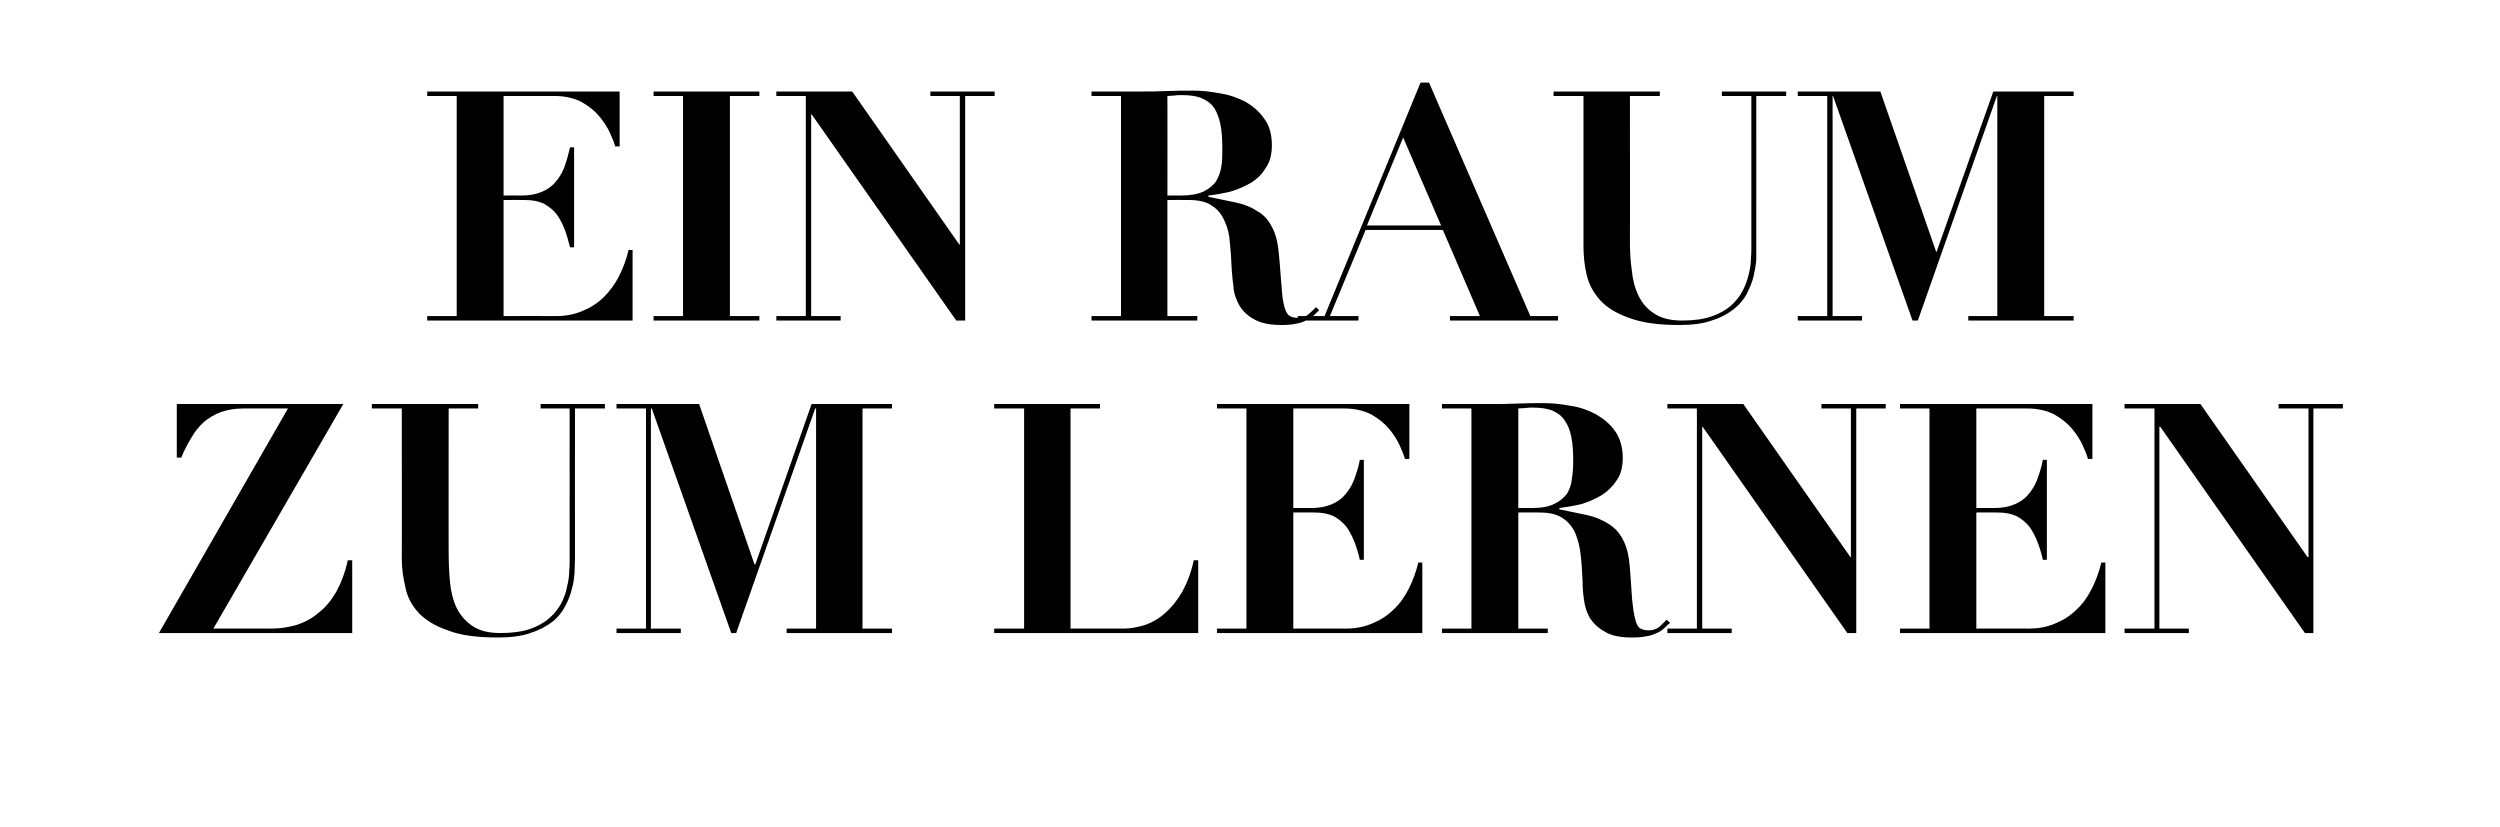
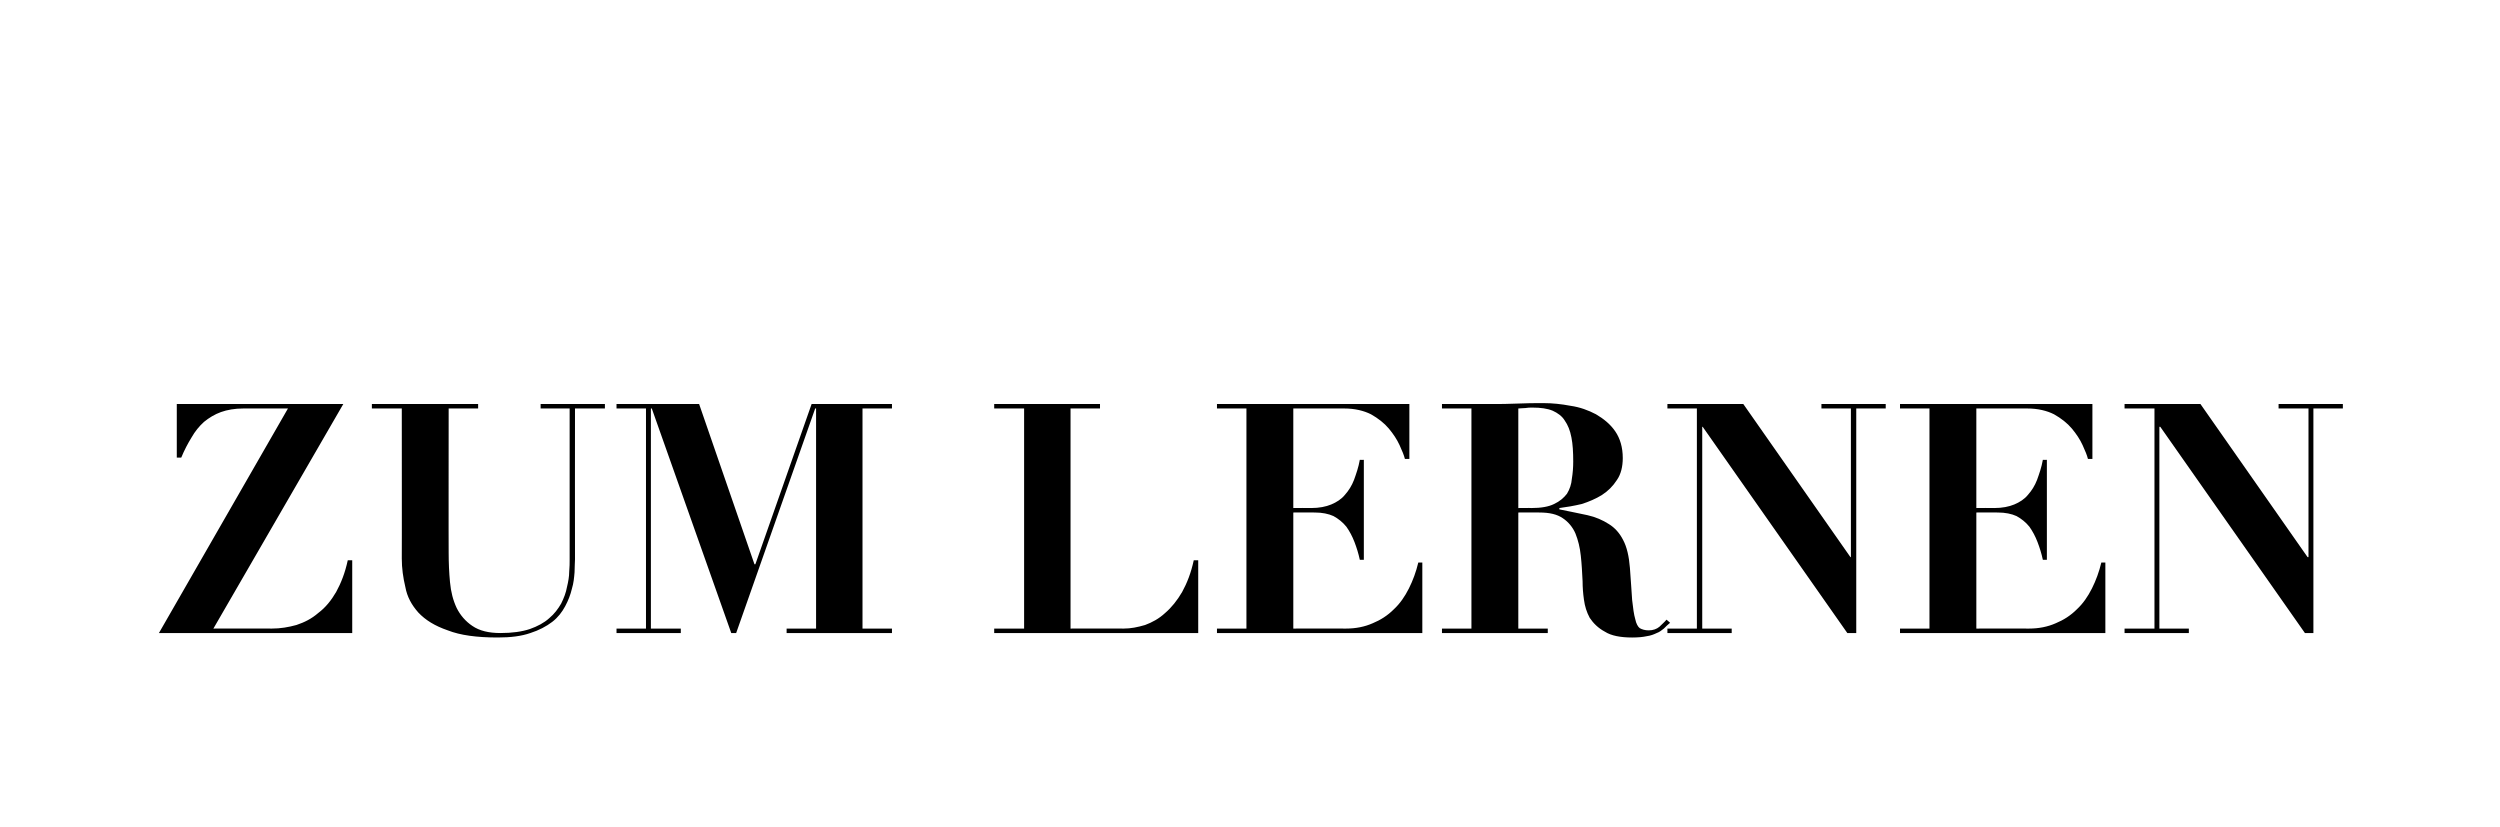
<svg xmlns="http://www.w3.org/2000/svg" version="1.1" width="560px" height="185.2px" viewBox="0 -2 560 185.2" style="top:-2px">
  <desc>Ein Raum zum Lernen</desc>
  <defs />
  <g id="Polygon234896">
    <path d="m64.5 89.5l-28.9 50.3l43.3 0l0-16.3c0 0-.97 0-1 0c-.6 2.8-1.5 5.1-2.6 7.1c-1.1 1.9-2.4 3.5-4 4.7c-1.5 1.3-3.1 2.1-4.9 2.7c-1.8.5-3.6.8-5.5.8c-.03-.04-13.1 0-13.1 0l29.1-50.3l-37.3 0l0 12c0 0 .97.03 1 0c.7-1.7 1.5-3.2 2.3-4.5c.8-1.4 1.7-2.5 2.8-3.5c1.1-.9 2.4-1.7 3.8-2.2c1.4-.5 3.1-.8 5-.8c.03.01 10 0 10 0zm18.8-1l0 1l6.7 0c0 0 .03 33.64 0 33.6c0 2.2.3 4.3.8 6.4c.4 2.2 1.4 4 2.9 5.7c1.6 1.7 3.7 3 6.6 4c2.8 1.1 6.5 1.6 11.2 1.6c2.9 0 5.3-.3 7.3-1c1.9-.6 3.6-1.5 4.9-2.5c1.3-1 2.2-2.2 2.9-3.5c.7-1.3 1.2-2.6 1.5-3.9c.4-1.3.5-2.5.6-3.7c0-1.2.1-2.2.1-2.9c-.03-.02 0-33.8 0-33.8l6.7 0l0-1l-14.4 0l0 1l6.5 0c0 0 .01 33.85 0 33.9c0 .7 0 1.6-.1 2.7c0 1-.2 2.2-.5 3.4c-.2 1.2-.7 2.5-1.3 3.7c-.7 1.2-1.5 2.3-2.7 3.3c-1.1 1-2.6 1.8-4.3 2.4c-1.8.6-4 .9-6.6.9c-2.6 0-4.7-.5-6.3-1.6c-1.5-1-2.7-2.4-3.5-4c-.8-1.7-1.3-3.6-1.5-5.8c-.2-2.1-.3-4.3-.3-6.6c-.03.04 0-32.3 0-32.3l6.6 0l0-1l-23.8 0zm54.8 0l0 1l6.6 0l0 49.3l-6.6 0l0 1l14.4 0l0-1l-6.7 0l0-49.3l.2 0l17.8 50.3l1.1 0l17.7-50.3l.2 0l0 49.3l-6.6 0l0 1l23.6 0l0-1l-6.6 0l0-49.3l6.6 0l0-1l-18 0l-12.6 35.9l-.2 0l-12.4-35.9l-18.5 0zm84.6 0l0 1l6.7 0l0 49.3l-6.7 0l0 1l45.7 0l0-16.3c0 0-.96 0-1 0c-.6 2.8-1.5 5.1-2.6 7.1c-1.1 1.9-2.4 3.5-3.8 4.7c-1.4 1.3-2.9 2.1-4.5 2.7c-1.7.5-3.2.8-4.8.8c-.03-.04-11.9 0-11.9 0l0-49.3l6.6 0l0-1l-23.7 0zm49.9 0l0 1l6.6 0l0 49.3l-6.6 0l0 1l46 0l0-15.8c0 0-.91 0-.9 0c-.5 2.1-1.2 4-2.1 5.8c-.9 1.8-2 3.4-3.4 4.7c-1.4 1.4-3 2.4-4.7 3.1c-1.8.8-3.8 1.2-6 1.2c-.01-.04-11.8 0-11.8 0l0-26c0 0 4.81-.03 4.8 0c1.7 0 3.1.3 4.2.8c1.1.6 2.1 1.4 2.9 2.4c.7 1 1.3 2.1 1.8 3.4c.5 1.3.9 2.6 1.2 4c-.01.02.9 0 .9 0l0-22.4c0 0-.91.03-.9 0c-.3 1.7-.8 3.1-1.3 4.5c-.5 1.3-1.2 2.4-2 3.3c-.8 1-1.9 1.7-3.1 2.2c-1.2.5-2.7.8-4.5.8c.02-.04-4 0-4 0l0-22.3c0 0 11.43.01 11.4 0c2.4 0 4.4.5 6 1.3c1.6.9 3 2 4 3.2c1 1.2 1.8 2.4 2.4 3.7c.6 1.3 1 2.3 1.2 3.1c.04.02 1 0 1 0l0-12.3l-43.1 0zm67.5 23.3c0 0-.02-22.29 0-22.3c.5 0 1-.1 1.6-.1c.5-.1 1-.1 1.6-.1c1.8 0 3.3.2 4.5.7c1.1.5 2.1 1.2 2.7 2.2c.7 1 1.2 2.2 1.5 3.8c.3 1.5.4 3.3.4 5.4c0 1.3-.1 2.6-.3 3.8c-.1 1.3-.5 2.4-1.1 3.4c-.7.9-1.6 1.7-2.9 2.3c-1.2.6-2.9.9-5.1.9c.04-.04-2.9 0-2.9 0zm-10.5-22.3l0 49.3l-6.6 0l0 1l23.7 0l0-1l-6.6 0l0-26c0 0 4.74-.03 4.7 0c2.3 0 4 .4 5.3 1.3c1.2.8 2.2 2 2.8 3.4c.6 1.5 1 3.1 1.2 5c.2 1.8.3 3.7.4 5.7c0 1.3.1 2.7.3 4.1c.2 1.5.6 2.8 1.3 4.1c.8 1.2 1.9 2.3 3.4 3.1c1.4.9 3.5 1.3 6.1 1.3c1.3 0 2.4-.1 3.3-.3c.8-.1 1.6-.4 2.2-.7c.6-.2 1.1-.6 1.6-1c.4-.4.9-.9 1.4-1.3c0 0-.8-.7-.8-.7c-.4.5-1 1-1.6 1.6c-.6.5-1.4.8-2.4.8c-.8 0-1.5-.2-2-.5c-.4-.3-.8-1-1-2c-.3-1-.5-2.5-.7-4.3c-.1-1.8-.3-4.2-.5-7.2c-.2-2.6-.7-4.7-1.5-6.2c-.8-1.6-1.9-2.8-3.2-3.6c-1.4-.9-3-1.6-4.8-2c-1.8-.4-3.9-.8-6.3-1.3c0 0 0-.3 0-.3c1.6-.2 3.3-.5 5-.9c1.6-.5 3.2-1.2 4.5-2c1.4-.9 2.5-2 3.4-3.4c.9-1.3 1.3-3 1.3-4.9c0-2.4-.6-4.4-1.7-6c-1.1-1.6-2.6-2.8-4.3-3.8c-1.7-.9-3.6-1.6-5.7-1.9c-2.1-.4-4.1-.6-6-.6c-2 0-4 0-5.9.1c-2 .1-4 .1-6 .1c-.01 0-10.9 0-10.9 0l0 1l6.6 0zm43.9-1l0 1l6.6 0l0 49.3l-6.6 0l0 1l14.4 0l0-1l-6.6 0l0-45.2l.1 0l32.4 46.2l2 0l0-50.3l6.6 0l0-1l-14.4 0l0 1l6.6 0l0 33.3l-.1 0l-24-34.3l-17 0zm52.1 0l0 1l6.6 0l0 49.3l-6.6 0l0 1l46 0l0-15.8c0 0-.91 0-.9 0c-.5 2.1-1.2 4-2.1 5.8c-.9 1.8-2 3.4-3.4 4.7c-1.4 1.4-3 2.4-4.7 3.1c-1.8.8-3.8 1.2-6 1.2c-.01-.04-11.8 0-11.8 0l0-26c0 0 4.81-.03 4.8 0c1.7 0 3.1.3 4.2.8c1.1.6 2.1 1.4 2.9 2.4c.7 1 1.3 2.1 1.8 3.4c.5 1.3.9 2.6 1.2 4c-.01.02.9 0 .9 0l0-22.4c0 0-.91.03-.9 0c-.3 1.7-.8 3.1-1.3 4.5c-.5 1.3-1.2 2.4-2 3.3c-.8 1-1.9 1.7-3.1 2.2c-1.2.5-2.7.8-4.5.8c.01-.04-4 0-4 0l0-22.3c0 0 11.43.01 11.4 0c2.4 0 4.4.5 6 1.3c1.6.9 3 2 4 3.2c1 1.2 1.8 2.4 2.4 3.7c.6 1.3 1 2.3 1.2 3.1c.04.02 1 0 1 0l0-12.3l-43.1 0zm50.3 0l0 1l6.7 0l0 49.3l-6.7 0l0 1l14.4 0l0-1l-6.6 0l0-45.2l.2 0l32.4 46.2l1.9 0l0-50.3l6.6 0l0-1l-14.4 0l0 1l6.7 0l0 33.3l-.2 0l-24-34.3l-17 0z" stroke="none" fill="#000" />
  </g>
  <g id="Polygon234895">
-     <path d="m95.7 18.5l0 1l6.6 0l0 49.3l-6.6 0l0 1l46 0l0-15.8c0 0-.91 0-.9 0c-.5 2.1-1.2 4-2.1 5.8c-.9 1.8-2.1 3.4-3.4 4.7c-1.4 1.4-3 2.4-4.7 3.1c-1.8.8-3.8 1.2-6 1.2c-.01-.04-11.8 0-11.8 0l0-26c0 0 4.81-.03 4.8 0c1.7 0 3.1.3 4.2.8c1.1.6 2.1 1.4 2.9 2.4c.7 1 1.3 2.1 1.8 3.4c.5 1.3.8 2.6 1.2 4c-.01.02.9 0 .9 0l0-22.4c0 0-.91.03-.9 0c-.4 1.7-.8 3.1-1.3 4.5c-.5 1.3-1.2 2.4-2 3.3c-.8 1-1.9 1.7-3.1 2.2c-1.2.5-2.7.8-4.5.8c.01-.04-4 0-4 0l0-22.3c0 0 11.43.01 11.4 0c2.4 0 4.4.5 6 1.3c1.6.9 3 2 4 3.2c1 1.2 1.8 2.4 2.4 3.7c.6 1.3 1 2.3 1.2 3.1c.04.02 1 0 1 0l0-12.3l-43.1 0zm50.7 0l0 1l6.6 0l0 49.3l-6.6 0l0 1l23.7 0l0-1l-6.6 0l0-49.3l6.6 0l0-1l-23.7 0zm27.5 0l0 1l6.6 0l0 49.3l-6.6 0l0 1l14.4 0l0-1l-6.6 0l0-45.2l.1 0l32.4 46.2l2 0l0-50.3l6.6 0l0-1l-14.4 0l0 1l6.6 0l0 33.3l-.1 0l-24-34.3l-17 0zm87.6 23.3c0 0 .03-22.29 0-22.3c.6 0 1.1-.1 1.6-.1c.5-.1 1.1-.1 1.6-.1c1.8 0 3.3.2 4.5.7c1.2.5 2.1 1.2 2.8 2.2c.6 1 1.1 2.2 1.4 3.8c.3 1.5.4 3.3.4 5.4c0 1.3 0 2.6-.2 3.8c-.2 1.3-.6 2.4-1.2 3.4c-.6.9-1.6 1.7-2.8 2.3c-1.3.6-3 .9-5.1.9c-.02-.04-3 0-3 0zm-10.4-22.3l0 49.3l-6.6 0l0 1l23.7 0l0-1l-6.7 0l0-26c0 0 4.78-.03 4.8 0c2.2 0 4 .4 5.2 1.3c1.3.8 2.2 2 2.8 3.4c.7 1.5 1.1 3.1 1.2 5c.2 1.8.3 3.7.4 5.7c.1 1.3.2 2.7.4 4.1c.1 1.5.6 2.8 1.3 4.1c.7 1.2 1.8 2.3 3.3 3.1c1.5.9 3.6 1.3 6.2 1.3c1.3 0 2.4-.1 3.2-.3c.9-.1 1.6-.4 2.2-.7c.6-.2 1.2-.6 1.6-1c.5-.4.9-.9 1.4-1.3c0 0-.7-.7-.7-.7c-.5.5-1 1-1.7 1.6c-.6.5-1.4.8-2.3.8c-.9 0-1.6-.2-2-.5c-.5-.3-.8-1-1.1-2c-.3-1-.5-2.5-.6-4.3c-.2-1.8-.3-4.2-.6-7.2c-.2-2.6-.7-4.7-1.5-6.2c-.8-1.6-1.8-2.8-3.2-3.6c-1.3-.9-2.9-1.6-4.8-2c-1.8-.4-3.9-.8-6.3-1.3c0 0 0-.3 0-.3c1.7-.2 3.3-.5 5-.9c1.7-.5 3.2-1.2 4.6-2c1.4-.9 2.5-2 3.3-3.4c.9-1.3 1.3-3 1.3-4.9c0-2.4-.5-4.4-1.7-6c-1.1-1.6-2.5-2.8-4.2-3.8c-1.8-.9-3.7-1.6-5.8-1.9c-2.1-.4-4-.6-5.9-.6c-2 0-4 0-6 .1c-2 .1-3.9.1-6 .1c.04 0-10.8 0-10.8 0l0 1l6.6 0zm63.2 9.3l8.5 19.7l-16.6 0l8.1-19.7zm-23.6 40l0 1l13.6 0l0-1l-6.4 0l8-19.3l17.3 0l8.3 19.3l-6.7 0l0 1l24.2 0l0-1l-6.2 0l-22.7-52.3l-1.9 0l-21.5 52.3l-6 0zm57.3-50.3l0 1l6.7 0c0 0 0 33.64 0 33.6c0 2.2.2 4.3.7 6.4c.5 2.2 1.5 4 3 5.7c1.5 1.7 3.7 3 6.5 4c2.9 1.1 6.6 1.6 11.3 1.6c2.8 0 5.3-.3 7.2-1c2-.6 3.6-1.5 4.9-2.5c1.3-1 2.3-2.2 3-3.5c.6-1.3 1.2-2.6 1.5-3.9c.3-1.3.5-2.5.6-3.7c0-1.2 0-2.2 0-2.9c.03-.02 0-33.8 0-33.8l6.7 0l0-1l-14.4 0l0 1l6.6 0c0 0-.02 33.85 0 33.9c0 .7 0 1.6-.1 2.7c0 1-.2 2.2-.5 3.4c-.3 1.2-.7 2.5-1.4 3.7c-.6 1.2-1.5 2.3-2.6 3.3c-1.2 1-2.6 1.8-4.4 2.4c-1.7.6-3.9.9-6.5.9c-2.6 0-4.7-.5-6.3-1.6c-1.6-1-2.7-2.4-3.5-4c-.8-1.7-1.3-3.6-1.5-5.8c-.3-2.1-.4-4.3-.4-6.6c.04.04 0-32.3 0-32.3l6.7 0l0-1l-23.8 0zm54.7 0l0 1l6.6 0l0 49.3l-6.6 0l0 1l14.4 0l0-1l-6.6 0l0-49.3l.1 0l17.8 50.3l1.2 0l17.7-50.3l.1 0l0 49.3l-6.5 0l0 1l23.6 0l0-1l-6.6 0l0-49.3l6.6 0l0-1l-18 0l-12.7 35.9l-.1 0l-12.5-35.9l-18.5 0z" stroke="none" fill="#000" />
-   </g>
+     </g>
</svg>